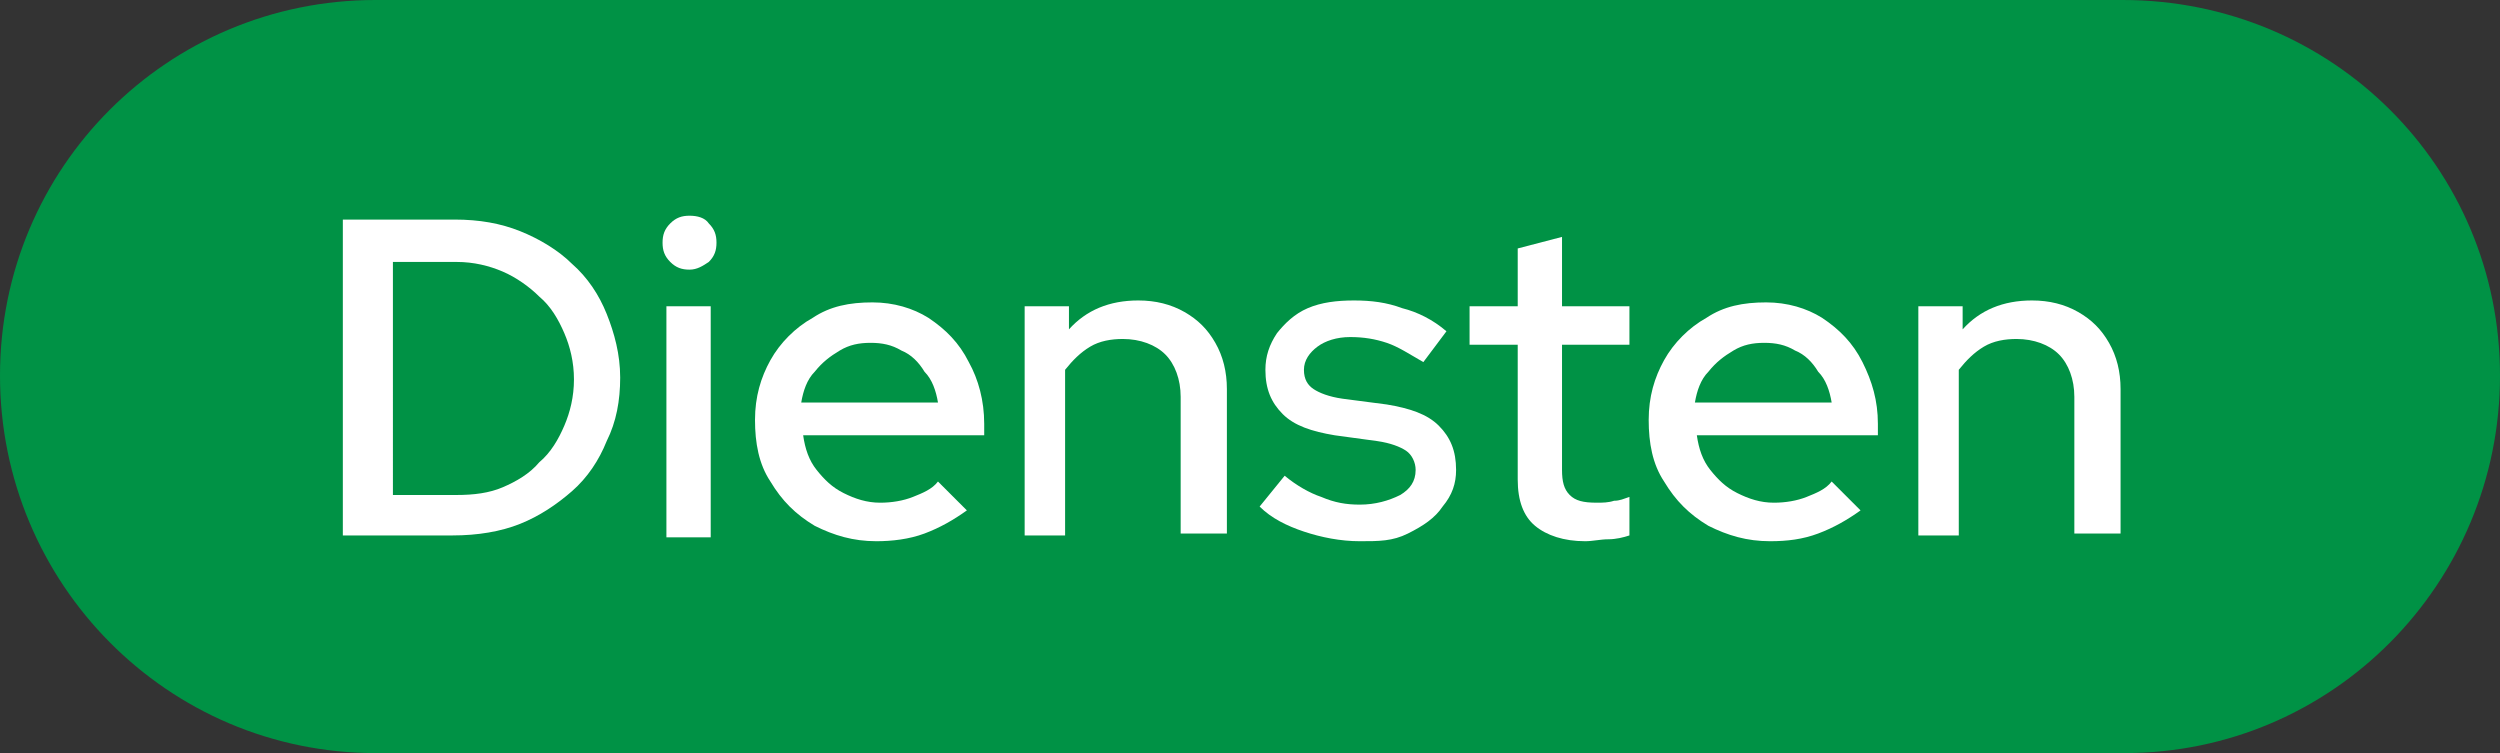
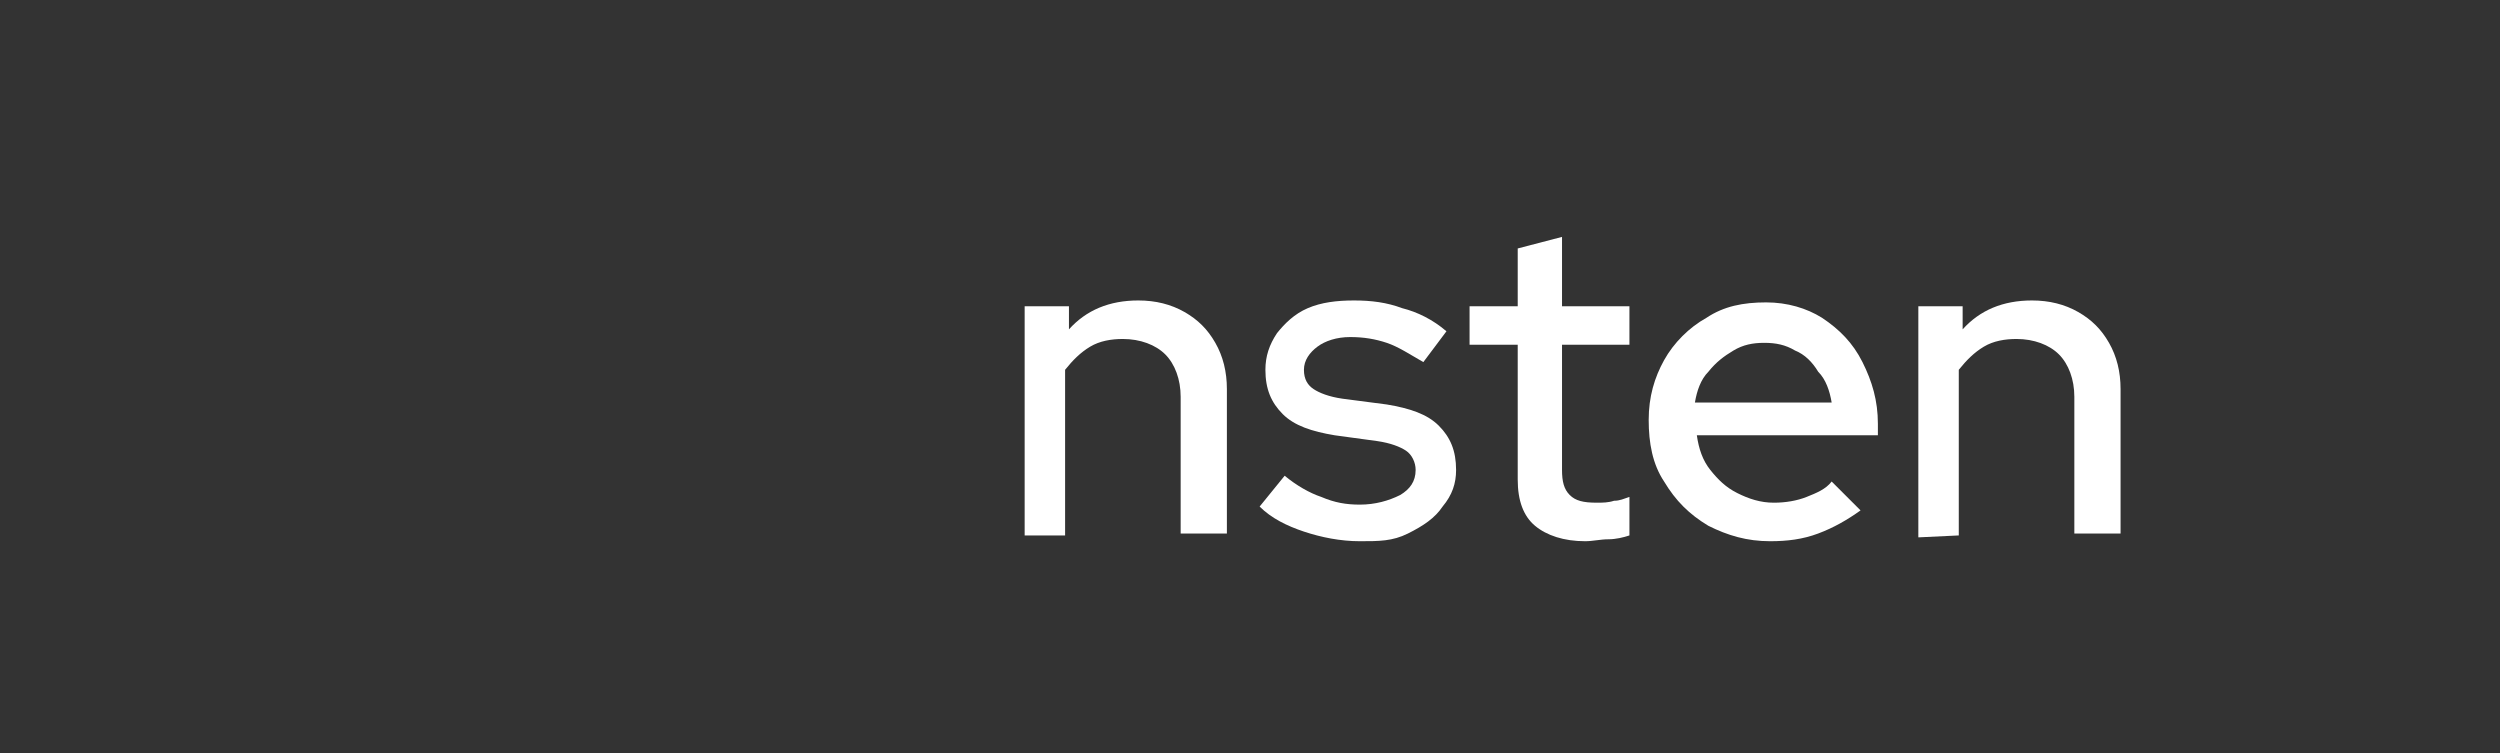
<svg xmlns="http://www.w3.org/2000/svg" id="Layer_1" x="0px" y="0px" viewBox="0 0 129.8 39.1" style="enable-background:new 0 0 129.8 39.1;" xml:space="preserve">
  <rect x="0" y="0" width="129.8" height="39.1" fill="#333333" stroke="none" />
  <style type="text/css">	.st0{fill:#009245;}	.st1{fill:#FFFFFF;}</style>
-   <path class="st0" d="M110.3,39.1H19.5C8.7,39.1,0,30.3,0,19.5l0,0C0,8.7,8.7,0,19.5,0h90.7c10.9,0,19.6,8.7,19.6,19.5l0,0 C129.8,30.3,121.1,39.1,110.3,39.1z" />
  <g>
-     <path class="st1" d="M17.8,27.9V11.4h5.8c1.3,0,2.4,0.2,3.4,0.6s2,1,2.7,1.7c0.8,0.7,1.4,1.6,1.8,2.6c0.4,1,0.7,2.1,0.7,3.3  c0,1.2-0.2,2.3-0.7,3.3c-0.4,1-1,1.9-1.8,2.6c-0.8,0.7-1.7,1.3-2.7,1.7c-1,0.4-2.2,0.6-3.5,0.6H17.8z M20.3,25.7h3.4  c0.9,0,1.7-0.1,2.4-0.4c0.7-0.3,1.4-0.7,1.9-1.3c0.6-0.5,1-1.2,1.3-1.9c0.3-0.7,0.5-1.5,0.5-2.4c0-0.9-0.2-1.7-0.5-2.4  c-0.3-0.7-0.7-1.4-1.3-1.9c-0.5-0.5-1.2-1-1.9-1.3s-1.5-0.5-2.4-0.5h-3.3V25.7z" />
-     <path class="st1" d="M35.8,14c-0.4,0-0.7-0.1-1-0.4c-0.3-0.3-0.4-0.6-0.4-1c0-0.4,0.1-0.7,0.4-1c0.3-0.3,0.6-0.4,1-0.4  c0.4,0,0.8,0.1,1,0.4c0.3,0.3,0.4,0.6,0.4,1c0,0.4-0.1,0.7-0.4,1C36.5,13.8,36.2,14,35.8,14z M34.6,27.9v-12h2.3v12H34.6z" />
-     <path class="st1" d="M45.5,28.1c-1.2,0-2.2-0.3-3.2-0.8C41.3,26.7,40.6,26,40,25c-0.6-0.9-0.8-2-0.8-3.2c0-1.2,0.3-2.2,0.8-3.1  c0.5-0.9,1.3-1.7,2.2-2.2c0.9-0.6,1.9-0.8,3.1-0.8c1.1,0,2.1,0.3,2.9,0.8c0.9,0.6,1.6,1.3,2.1,2.3c0.5,0.9,0.8,2,0.8,3.2v0.6h-9.4  c0.1,0.7,0.3,1.3,0.7,1.8c0.4,0.5,0.8,0.9,1.4,1.2c0.6,0.3,1.2,0.5,1.9,0.5c0.6,0,1.2-0.1,1.7-0.3c0.5-0.2,1-0.4,1.3-0.8l1.5,1.5  c-0.7,0.5-1.4,0.9-2.2,1.2C47.2,28,46.3,28.1,45.5,28.1z M41.6,20.9h7.1c-0.1-0.6-0.3-1.2-0.7-1.6c-0.3-0.5-0.7-0.9-1.2-1.1  c-0.5-0.3-1-0.4-1.6-0.4c-0.6,0-1.1,0.1-1.6,0.4c-0.5,0.3-0.9,0.6-1.3,1.1C41.9,19.7,41.7,20.3,41.6,20.9z" />
    <path class="st1" d="M53.2,27.9v-12h2.3v1.2c0.9-1,2.1-1.5,3.6-1.5c0.9,0,1.7,0.2,2.4,0.6c0.7,0.4,1.2,0.9,1.6,1.6s0.6,1.5,0.6,2.4  v7.5h-2.4v-7.1c0-0.9-0.3-1.7-0.8-2.2s-1.3-0.8-2.2-0.8c-0.6,0-1.2,0.1-1.7,0.4c-0.5,0.3-0.9,0.7-1.3,1.2v8.6H53.2z" />
    <path class="st1" d="M70.6,28.1c-1,0-2-0.2-2.9-0.5c-0.9-0.3-1.7-0.7-2.3-1.3l1.3-1.6c0.6,0.5,1.3,0.9,1.9,1.1  c0.7,0.3,1.3,0.4,2,0.4c0.8,0,1.5-0.2,2.1-0.5c0.5-0.3,0.8-0.7,0.8-1.3c0-0.4-0.2-0.8-0.5-1s-0.8-0.4-1.5-0.5l-2.2-0.3  c-1.2-0.2-2.1-0.5-2.7-1.1c-0.6-0.6-0.9-1.3-0.9-2.3c0-0.7,0.2-1.3,0.6-1.9c0.4-0.5,0.9-1,1.6-1.3c0.7-0.3,1.5-0.4,2.4-0.4  c0.9,0,1.7,0.1,2.5,0.4c0.8,0.2,1.6,0.6,2.3,1.2l-1.2,1.6c-0.7-0.4-1.3-0.8-1.9-1c-0.6-0.2-1.2-0.3-1.9-0.3c-0.7,0-1.3,0.2-1.7,0.5  s-0.7,0.7-0.7,1.2c0,0.5,0.2,0.8,0.5,1c0.3,0.2,0.8,0.4,1.5,0.5L72,21c1.2,0.2,2.1,0.5,2.7,1.1s0.9,1.3,0.9,2.3  c0,0.7-0.2,1.3-0.7,1.9c-0.4,0.6-1,1-1.8,1.4S71.6,28.1,70.6,28.1z" />
    <path class="st1" d="M82.3,28.1c-1.1,0-2-0.3-2.6-0.8c-0.6-0.5-0.9-1.3-0.9-2.4v-7h-2.5v-2h2.5v-3l2.3-0.6v3.6h3.5v2h-3.5v6.5  c0,0.6,0.1,1,0.4,1.3c0.3,0.3,0.7,0.4,1.4,0.4c0.3,0,0.6,0,0.9-0.1c0.3,0,0.5-0.1,0.8-0.2v2c-0.3,0.1-0.7,0.2-1.1,0.2  S82.7,28.1,82.3,28.1z" />
    <path class="st1" d="M91.9,28.1c-1.2,0-2.2-0.3-3.2-0.8C87.7,26.7,87,26,86.4,25c-0.6-0.9-0.8-2-0.8-3.2c0-1.2,0.3-2.2,0.8-3.1  c0.5-0.9,1.3-1.7,2.2-2.2c0.9-0.6,1.9-0.8,3.1-0.8c1.1,0,2.1,0.3,2.9,0.8c0.9,0.6,1.6,1.3,2.1,2.3s0.8,2,0.8,3.2v0.6h-9.4  c0.1,0.7,0.3,1.3,0.7,1.8c0.4,0.5,0.8,0.9,1.4,1.2c0.6,0.3,1.2,0.5,1.9,0.5c0.6,0,1.2-0.1,1.7-0.3c0.5-0.2,1-0.4,1.3-0.8l1.5,1.5  c-0.7,0.5-1.4,0.9-2.2,1.2C93.6,28,92.8,28.1,91.9,28.1z M88,20.9h7.1c-0.1-0.6-0.3-1.2-0.7-1.6c-0.3-0.5-0.7-0.9-1.2-1.1  c-0.5-0.3-1-0.4-1.6-0.4c-0.6,0-1.1,0.1-1.6,0.4c-0.5,0.3-0.9,0.6-1.3,1.1C88.3,19.7,88.1,20.3,88,20.9z" />
-     <path class="st1" d="M99.6,27.9v-12h2.3v1.2c0.9-1,2.1-1.5,3.6-1.5c0.9,0,1.7,0.2,2.4,0.6c0.7,0.4,1.2,0.9,1.6,1.6s0.6,1.5,0.6,2.4  v7.5h-2.4v-7.1c0-0.9-0.3-1.7-0.8-2.2s-1.3-0.8-2.2-0.8c-0.6,0-1.2,0.1-1.7,0.4c-0.5,0.3-0.9,0.7-1.3,1.2v8.6H99.6z" />
+     <path class="st1" d="M99.6,27.9v-12h2.3v1.2c0.9-1,2.1-1.5,3.6-1.5c0.9,0,1.7,0.2,2.4,0.6c0.7,0.4,1.2,0.9,1.6,1.6s0.6,1.5,0.6,2.4  v7.5h-2.4v-7.1c0-0.9-0.3-1.7-0.8-2.2s-1.3-0.8-2.2-0.8c-0.6,0-1.2,0.1-1.7,0.4c-0.5,0.3-0.9,0.7-1.3,1.2v8.6z" />
  </g>
</svg>